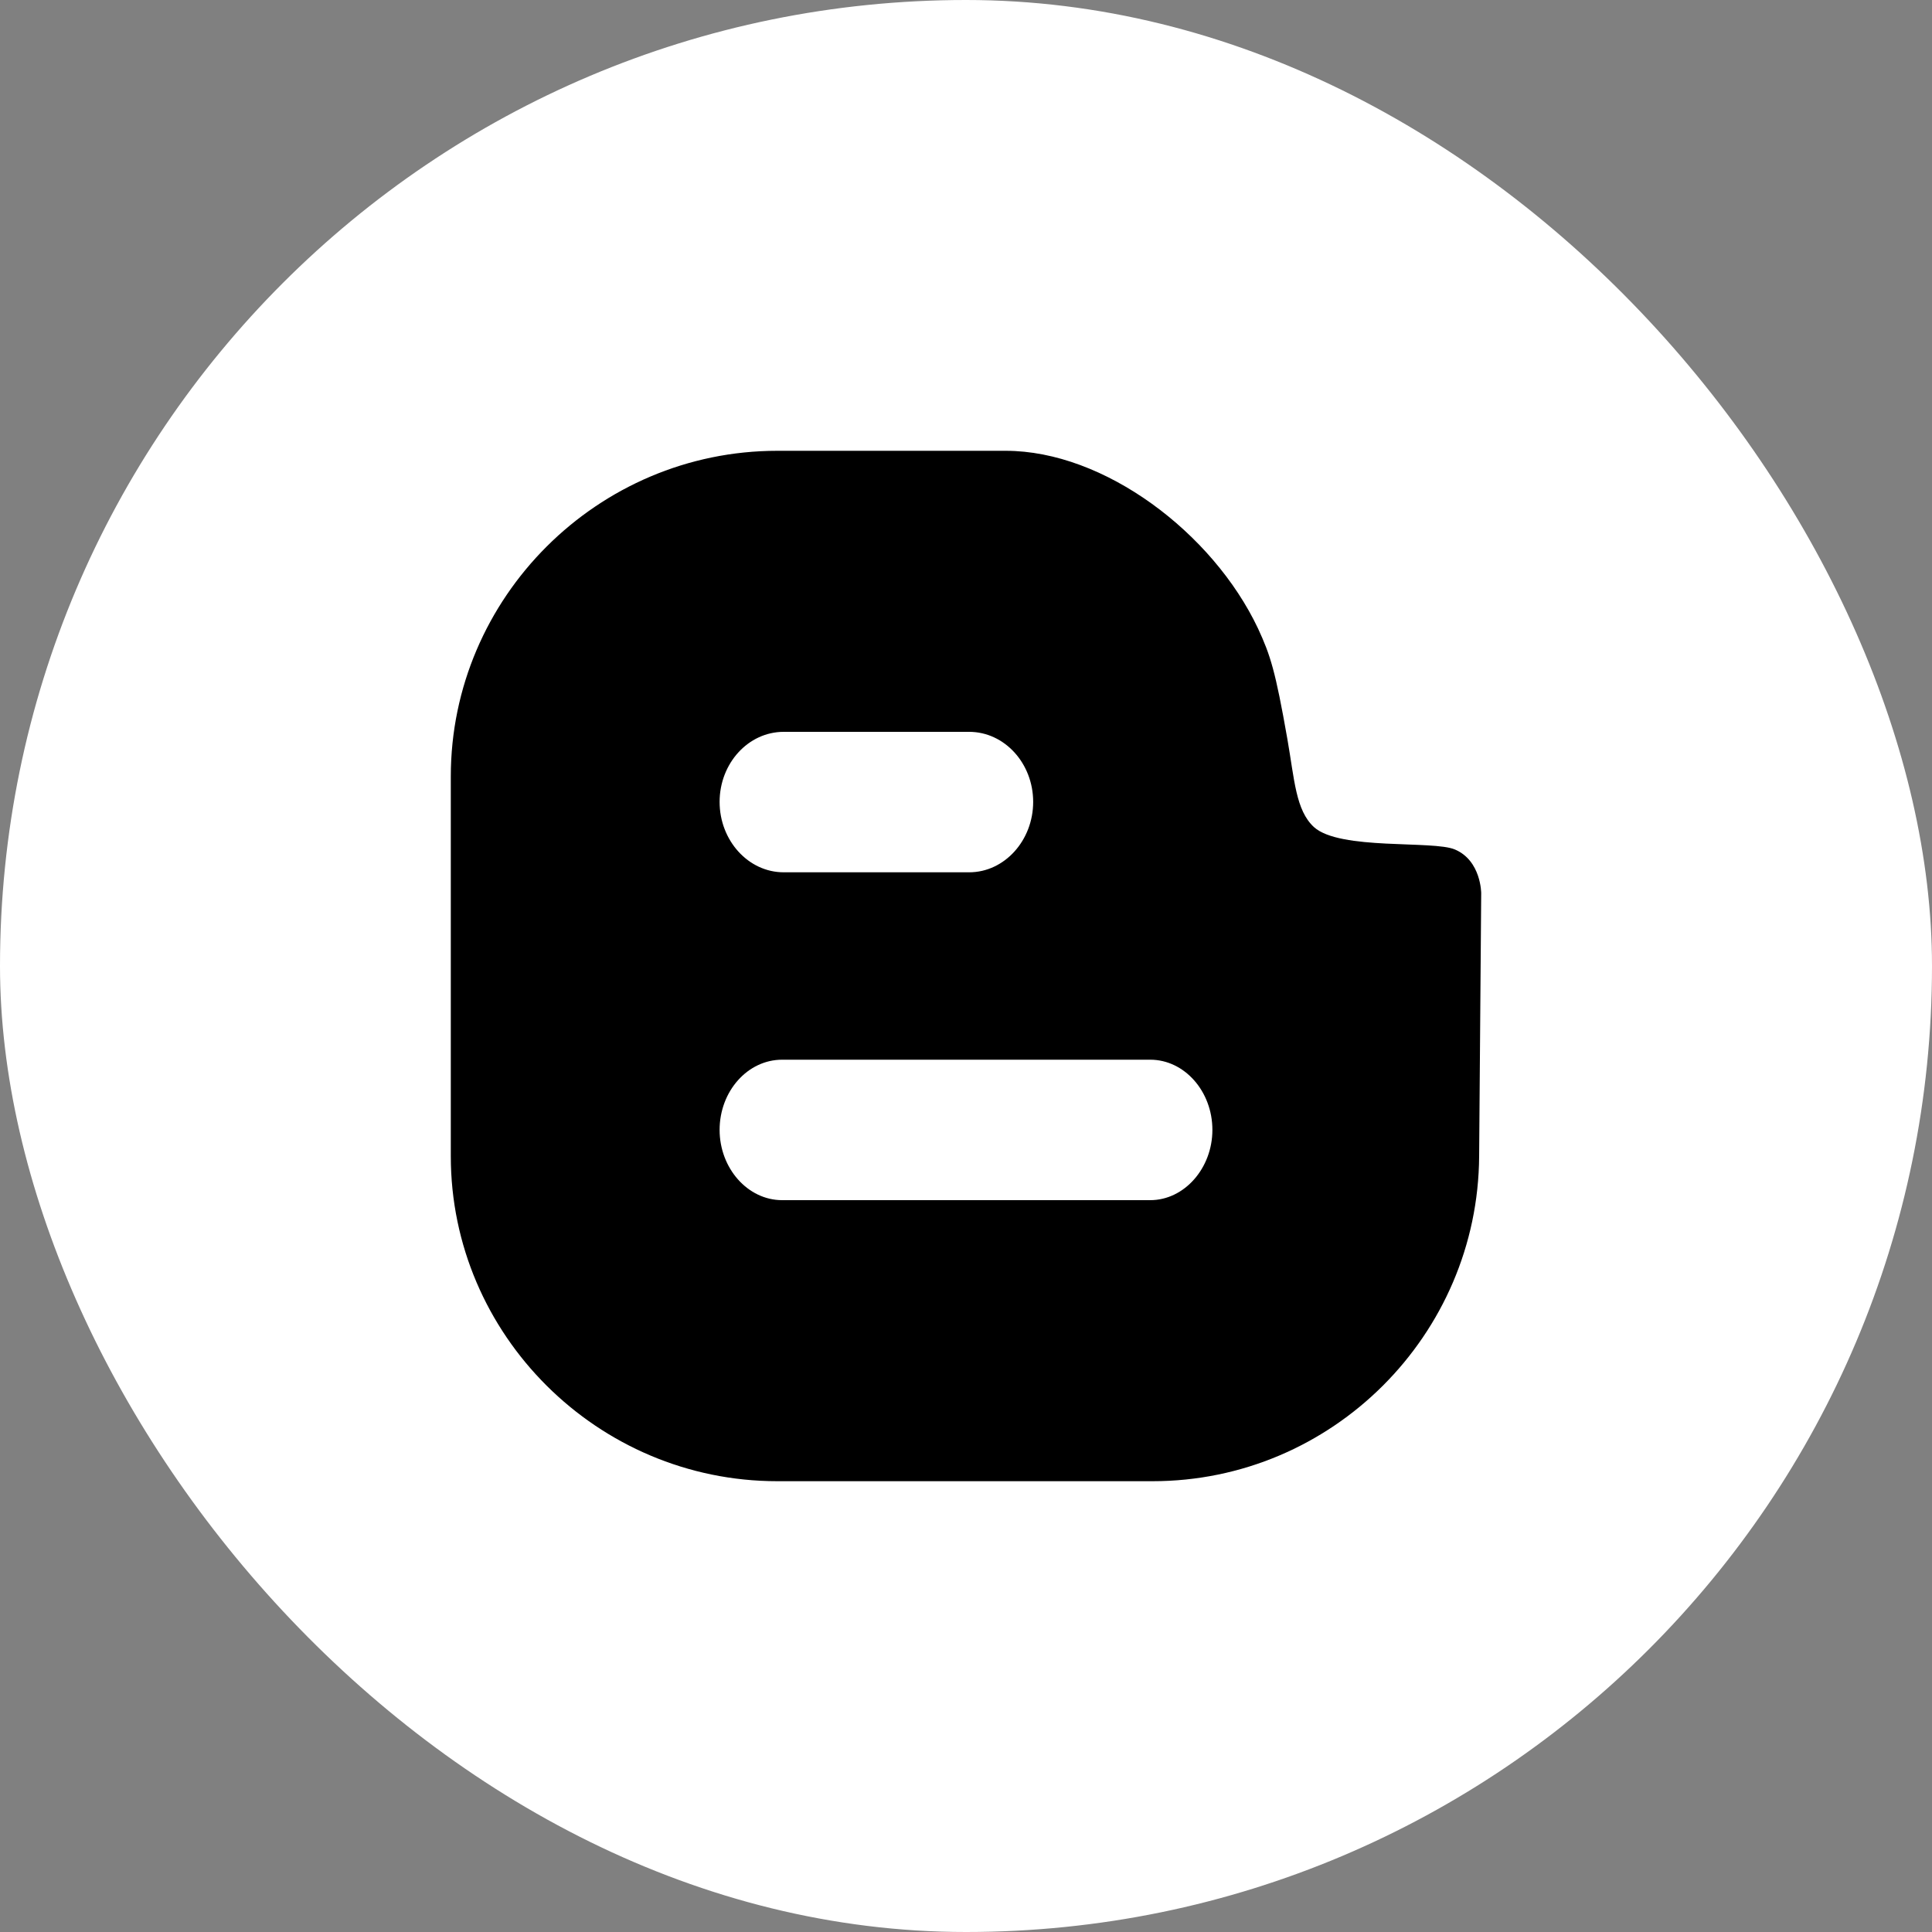
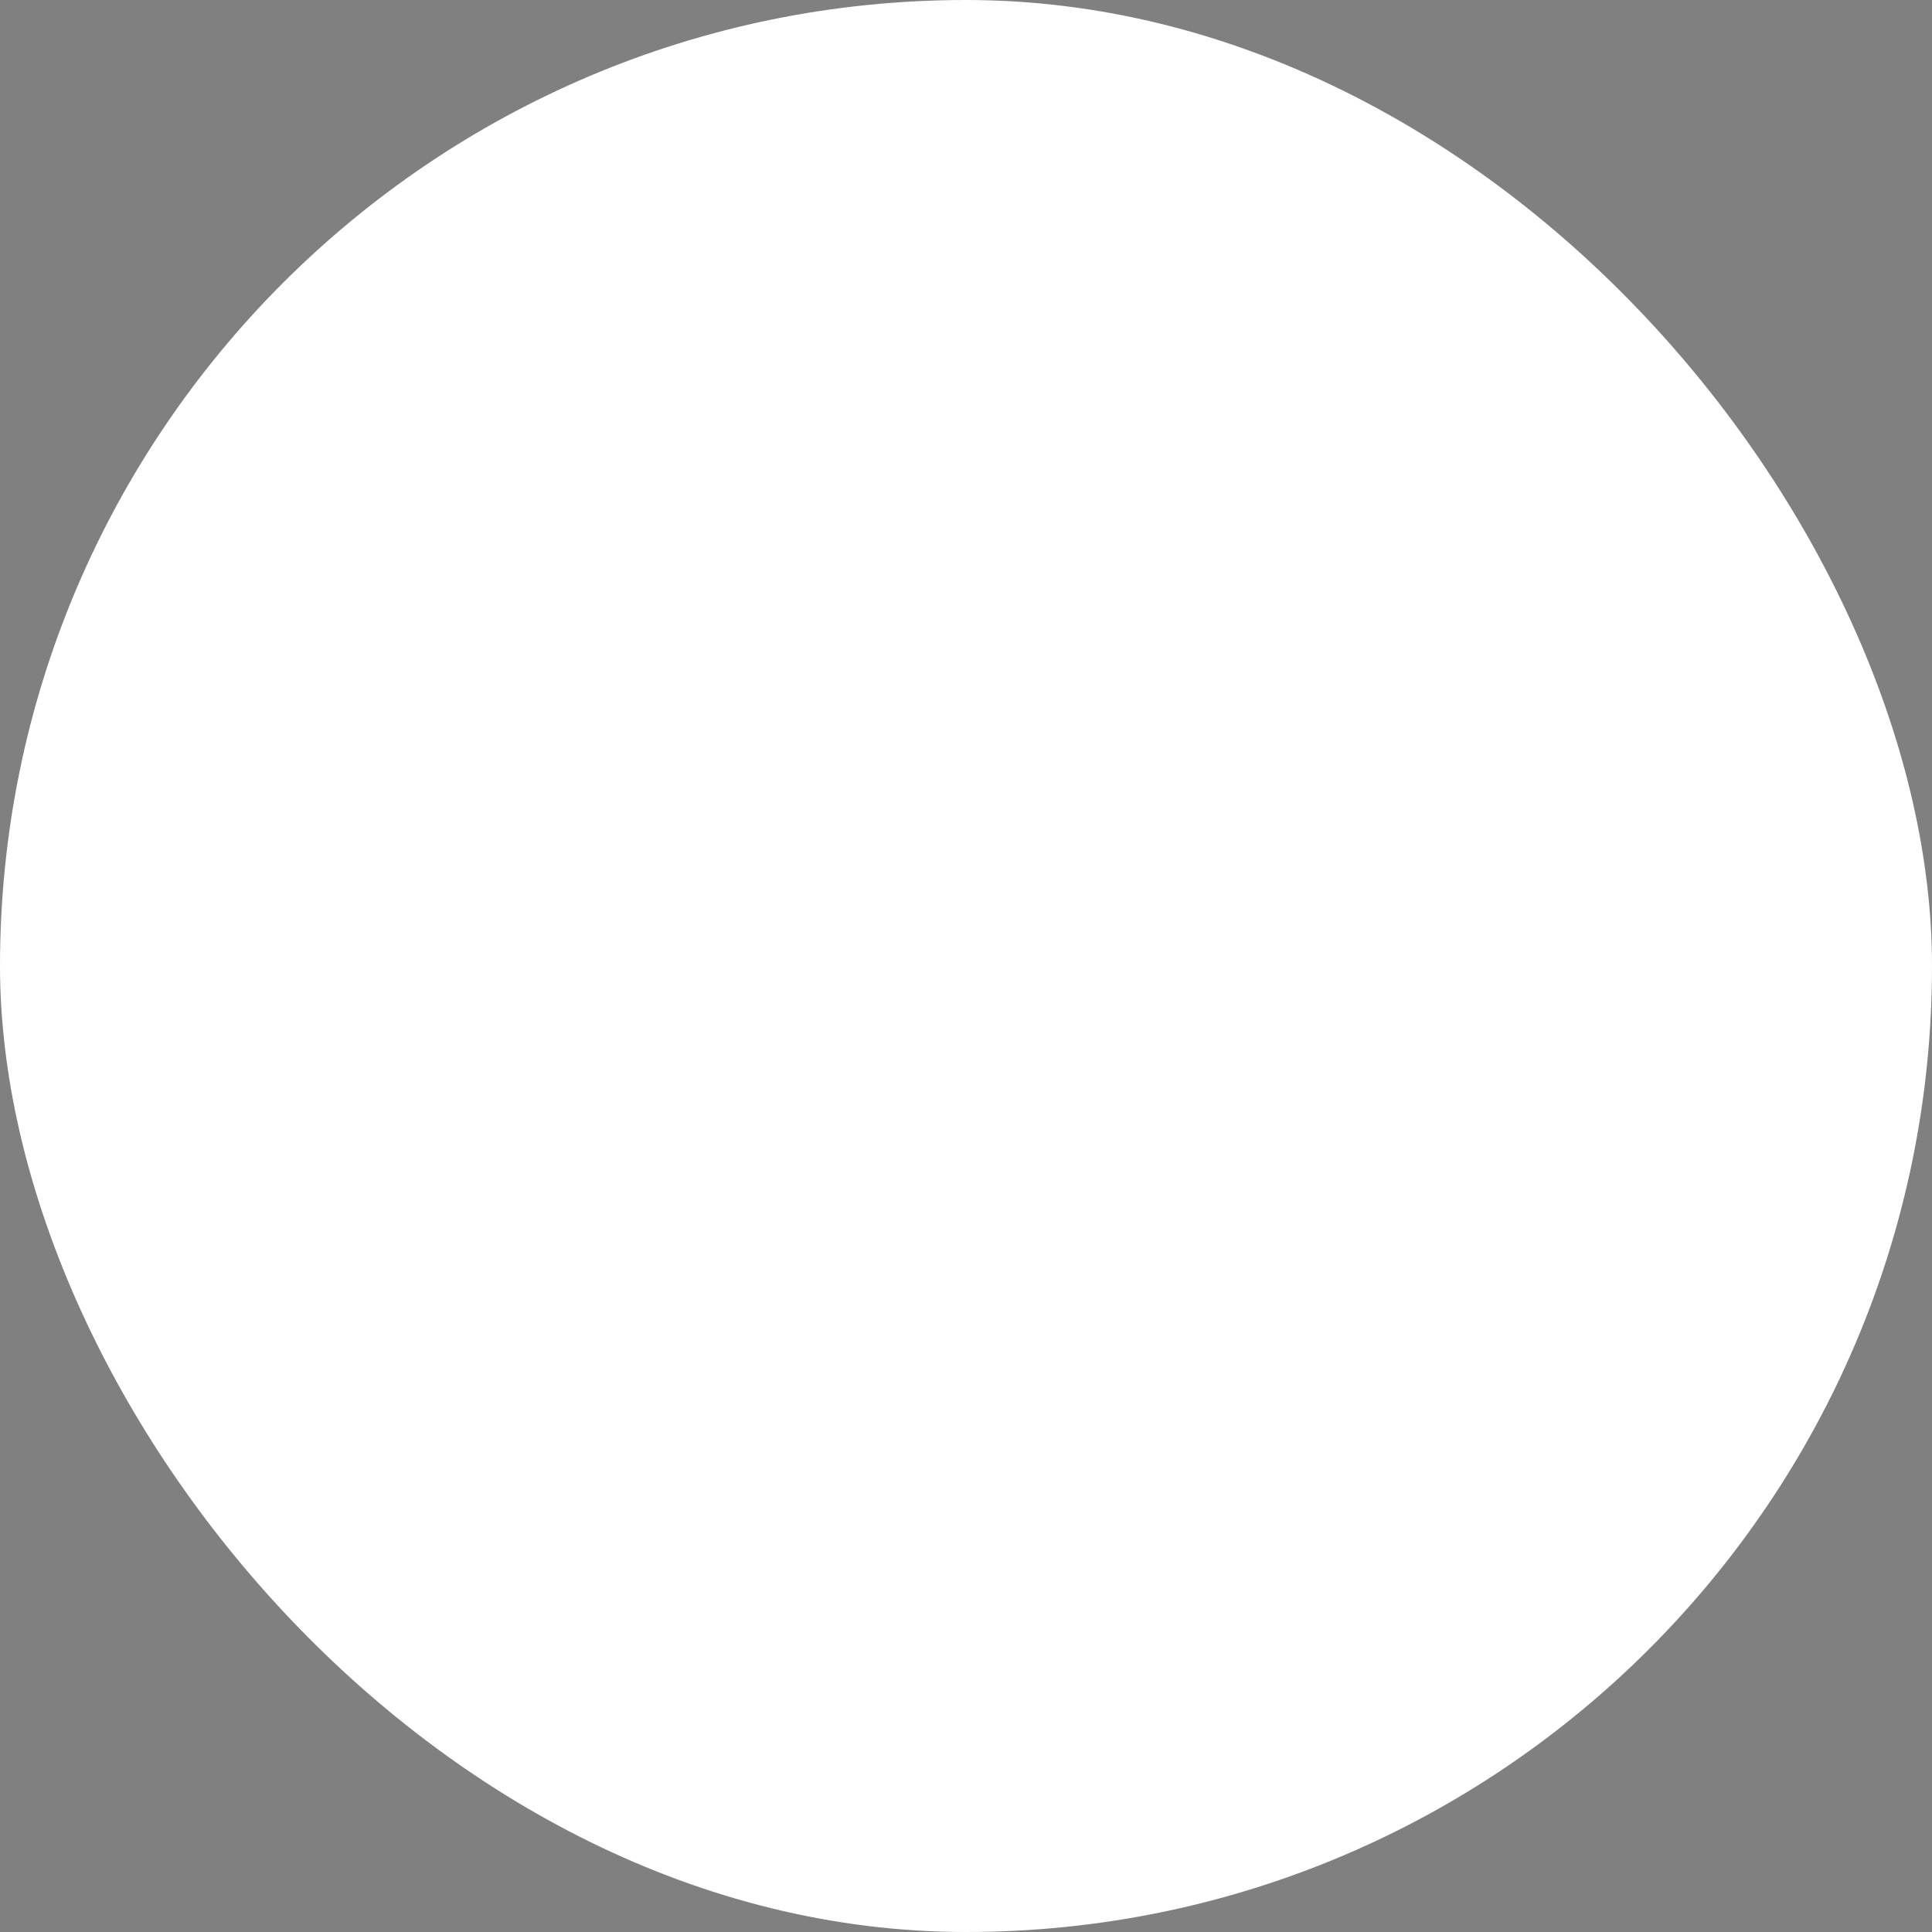
<svg xmlns="http://www.w3.org/2000/svg" width="30px" height="30px" viewBox="0 0 30 30" version="1.1">
  <rect x="0" y="0" width="30" height="30" fill="#808080" stroke="none" />
  <title>blogger</title>
  <g id="页面-1" stroke="none" stroke-width="1" fill="none" fill-rule="evenodd">
    <g id="LSD黑" transform="translate(-410, -5036)">
      <g id="编组-8" transform="translate(360, 5036)">
        <g id="blogger" transform="translate(50, 0)">
          <rect id="矩形" fill="#FFFFFF" x="0" y="0" width="30" height="30" rx="15" />
-           <path d="M17.861,18.636 L12.145,18.636 C11.609,18.636 11.174,18.139 11.174,17.545 C11.174,16.945 11.609,16.455 12.145,16.455 L17.861,16.455 C18.391,16.455 18.826,16.945 18.826,17.545 C18.826,18.139 18.391,18.636 17.861,18.636 M12.169,11.364 L15.049,11.364 C15.598,11.364 16.043,11.853 16.043,12.452 C16.043,13.05 15.598,13.545 15.049,13.545 L12.169,13.545 C11.619,13.545 11.174,13.05 11.174,12.452 C11.174,11.853 11.619,11.364 12.169,11.364 M22.592,13.191 C22.254,13.046 20.805,13.207 20.403,12.843 C20.119,12.581 20.101,12.107 19.99,11.474 C19.804,10.415 19.727,10.175 19.534,9.758 C18.831,8.273 17.147,7 15.617,7 L12.07,7 C9.28,7 7,9.278 7,12.057 L7,17.953 C7,20.728 9.28,23 12.07,23 L17.897,23 C20.687,23 22.952,20.728 22.968,17.953 L23,13.87 C23,13.87 23,13.364 22.592,13.191" id="形状" fill="#000000" fill-rule="nonzero" />
        </g>
      </g>
    </g>
  </g>
</svg>